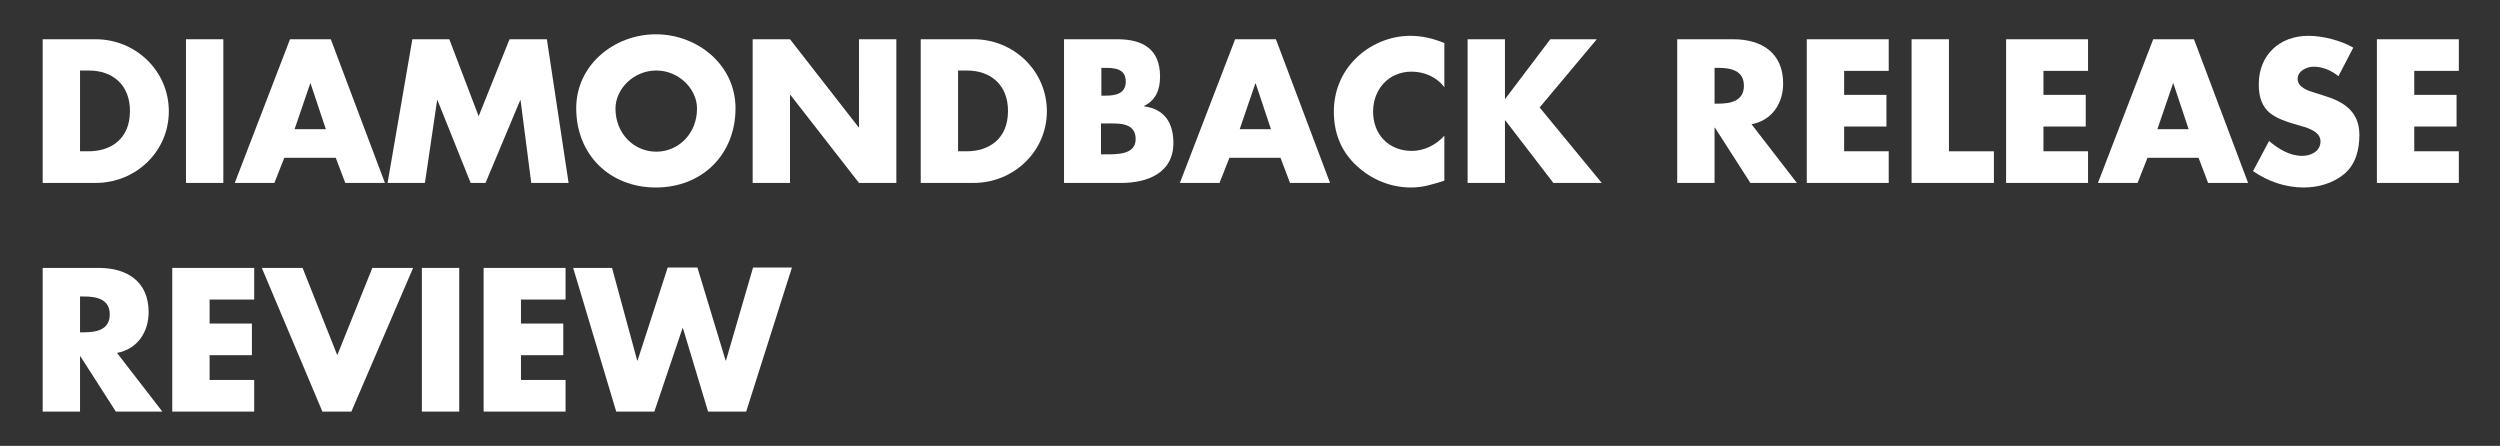
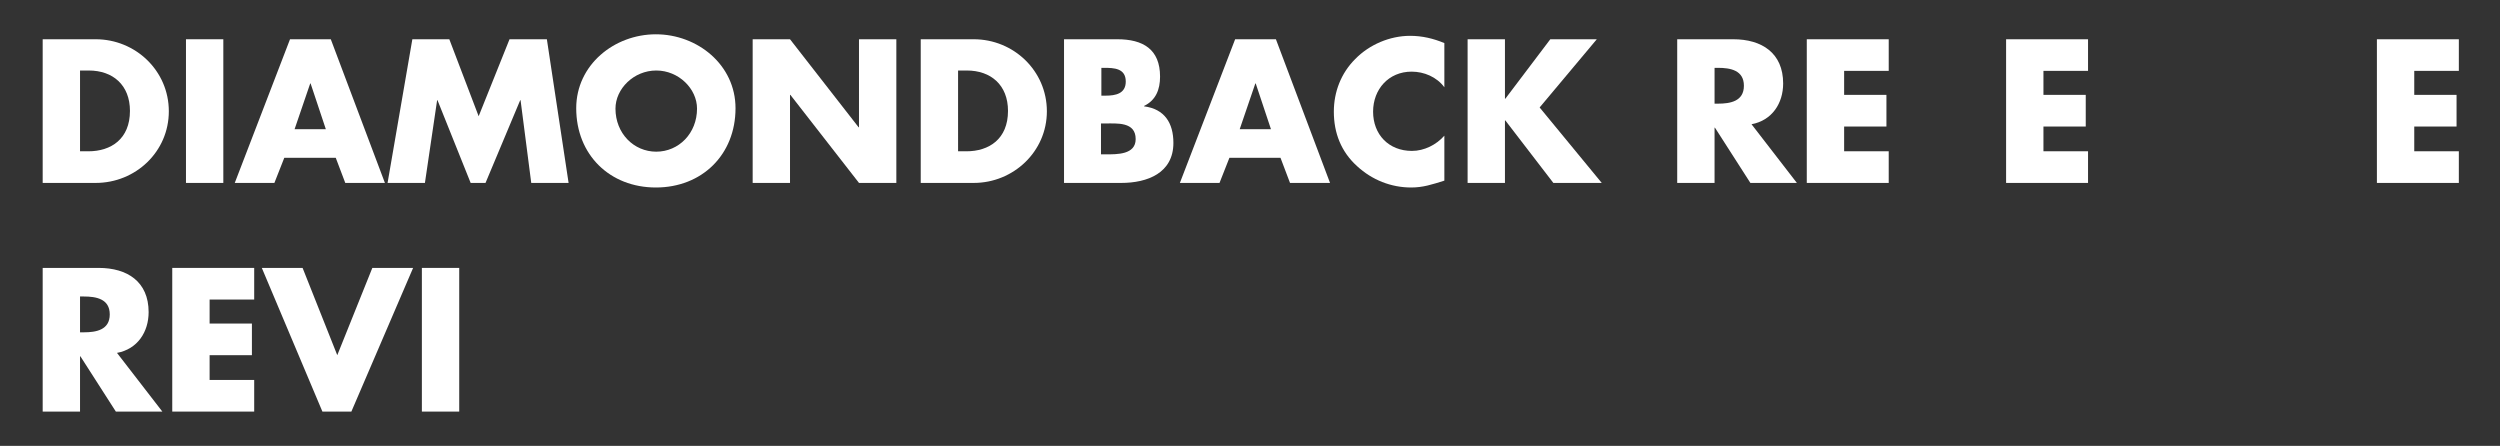
<svg xmlns="http://www.w3.org/2000/svg" version="1.1" id="Layer_1" x="0px" y="0px" width="656px" height="117px" viewBox="0 0 656 117" style="enable-background:new 0 0 656 117;" xml:space="preserve">
  <rect x="0" y="0" width="656" height="117" fill="#333333" stroke="none" />
  <style type="text/css">
	.st0{fill:#FFFFFF;}
</style>
  <g>
    <path class="st0" d="M11.2,10.3h13.9c10.5,0,19.2,8.3,19.2,18.9S35.6,48,25.1,48H11.2V10.3z M21,39.7h2.2c5.9,0,10.9-3.2,10.9-10.6   c0-6.8-4.5-10.6-10.8-10.6H21V39.7z" />
    <path class="st0" d="M58.6,48h-9.8V10.3h9.8V48z" />
    <path class="st0" d="M74.6,41.4L72,48H61.6l14.5-37.7h10.7L101,48H90.6l-2.5-6.6H74.6z M81.5,21.9h-0.1l-4.1,12h8.2L81.5,21.9z" />
    <path class="st0" d="M108.2,10.3h9.7l7.7,20.2l8.1-20.2h9.8l5.7,37.7h-9.8l-2.8-21.7h-0.1L127.4,48h-3.9l-8.7-21.7h-0.1L111.5,48   h-9.8L108.2,10.3z" />
    <path class="st0" d="M193,28.4c0,12.2-8.8,20.8-20.9,20.8s-20.9-8.6-20.9-20.8c0-11.4,10-19.4,20.9-19.4S193,17,193,28.4z    M161.5,28.5c0,6.5,4.8,11.3,10.7,11.3s10.7-4.8,10.7-11.3c0-5.2-4.8-10-10.7-10S161.5,23.3,161.5,28.5z" />
    <path class="st0" d="M197.5,10.3h9.8l18,23.1h0.1V10.3h9.8V48h-9.8l-18-23.1h-0.1V48h-9.8V10.3z" />
    <path class="st0" d="M241.6,10.3h13.9c10.5,0,19.2,8.3,19.2,18.9S265.9,48,255.5,48h-13.9V10.3z M251.4,39.7h2.2   c5.9,0,10.9-3.2,10.9-10.6c0-6.8-4.5-10.6-10.8-10.6h-2.3V39.7z" />
    <path class="st0" d="M279.2,48V10.3h14c6.7,0,11.2,2.6,11.2,9.8c0,3.4-1.1,6.2-4.2,7.7v0.1c5.4,0.7,7.7,4.4,7.7,9.6   c0,7.9-6.8,10.5-13.7,10.5H279.2z M289,25.1h1.1c2.6,0,5.3-0.5,5.3-3.7c0-3.5-3.1-3.6-5.7-3.6H289V25.1z M289,40.5h1.2   c2.9,0,7.8,0.1,7.8-4c0-4.6-4.9-4.1-8.1-4.1h-1V40.5z" />
    <path class="st0" d="M322.6,41.4L320,48h-10.4l14.5-37.7h10.7L349,48h-10.5l-2.5-6.6H322.6z M329.5,21.9h-0.1l-4.1,12h8.2   L329.5,21.9z" />
    <path class="st0" d="M379,22.9c-2-2.7-5.3-4.1-8.6-4.1c-6,0-10.1,4.6-10.1,10.5c0,6,4.1,10.3,10.2,10.3c3.2,0,6.4-1.6,8.5-4v11.8   c-3.2,1-5.6,1.8-8.7,1.8c-5.3,0-10.3-2-14.2-5.6c-4.2-3.8-6.1-8.7-6.1-14.3c0-5.2,1.9-10.1,5.6-13.8c3.7-3.8,9.1-6.1,14.4-6.1   c3.2,0,6.1,0.7,9,1.9V22.9z" />
    <path class="st0" d="M406.8,10.3H419l-15,17.9L420.3,48h-12.7L395,31.6h-0.1V48h-9.8V10.3h9.8v15.6h0.1L406.8,10.3z" />
    <path class="st0" d="M471.5,48h-12.2L450,33.5h-0.1V48h-9.8V10.3h14.7c7.5,0,13.1,3.6,13.1,11.6c0,5.2-2.9,9.7-8.3,10.7L471.5,48z    M449.9,27.2h0.9c3.2,0,6.8-0.6,6.8-4.7s-3.6-4.7-6.8-4.7h-0.9V27.2z" />
    <path class="st0" d="M483.9,18.6v6.3H495v8.3h-11.1v6.5h11.7V48h-21.5V10.3h21.5v8.3H483.9z" />
-     <path class="st0" d="M511.4,39.7h11.8V48h-21.6V10.3h9.8V39.7z" />
    <path class="st0" d="M536.2,18.6v6.3h11.1v8.3h-11.1v6.5h11.7V48h-21.5V10.3h21.5v8.3H536.2z" />
-     <path class="st0" d="M563.5,41.4l-2.6,6.6h-10.4L565,10.3h10.7L589.9,48h-10.5l-2.5-6.6H563.5z M570.3,21.9h-0.1l-4.1,12h8.2   L570.3,21.9z" />
-     <path class="st0" d="M613.6,20c-1.8-1.5-4.1-2.5-6.5-2.5c-1.8,0-4.2,1.1-4.2,3.2c0,2.2,2.7,3.1,4.4,3.6l2.5,0.8   c5.3,1.6,9.3,4.2,9.3,10.3c0,3.8-0.9,7.6-3.9,10.2c-3,2.5-6.9,3.6-10.7,3.6c-4.8,0-9.4-1.6-13.3-4.3l4.2-7.9   c2.5,2.1,5.4,3.9,8.7,3.9c2.3,0,4.8-1.2,4.8-3.8c0-2.8-3.9-3.7-6-4.3c-6.2-1.8-10.2-3.4-10.2-10.7c0-7.7,5.5-12.7,13-12.7   c3.8,0,8.5,1.2,11.8,3.1L613.6,20z" />
    <path class="st0" d="M633.5,18.6v6.3h11.1v8.3h-11.1v6.5h11.7V48h-21.5V10.3h21.5v8.3H633.5z" />
    <path class="st0" d="M42.6,108H30.4l-9.3-14.5H21V108h-9.8V70.3h14.7c7.5,0,13.1,3.6,13.1,11.6c0,5.2-2.9,9.7-8.3,10.7L42.6,108z    M21,87.2H22c3.2,0,6.8-0.6,6.8-4.7s-3.6-4.7-6.8-4.7H21V87.2z" />
    <path class="st0" d="M55,78.6v6.3h11.1v8.3H55v6.5h11.7v8.3H45.2V70.3h21.5v8.3H55z" />
    <path class="st0" d="M88.5,93.2l9.2-22.9h10.7L92.2,108h-7.6L68.7,70.3h10.7L88.5,93.2z" />
    <path class="st0" d="M120.5,108h-9.8V70.3h9.8V108z" />
-     <path class="st0" d="M136.7,78.6v6.3h11.1v8.3h-11.1v6.5h11.7v8.3h-21.5V70.3h21.5v8.3H136.7z" />
-     <path class="st0" d="M167.2,94.6h0.1l7.9-24.4h7.8l7.4,24.4h0.1l7.1-24.4h10.2L195.8,108h-10l-6.6-21.9h-0.1l-7.4,21.9h-10   l-11.3-37.7h10.2L167.2,94.6z" />
  </g>
</svg>